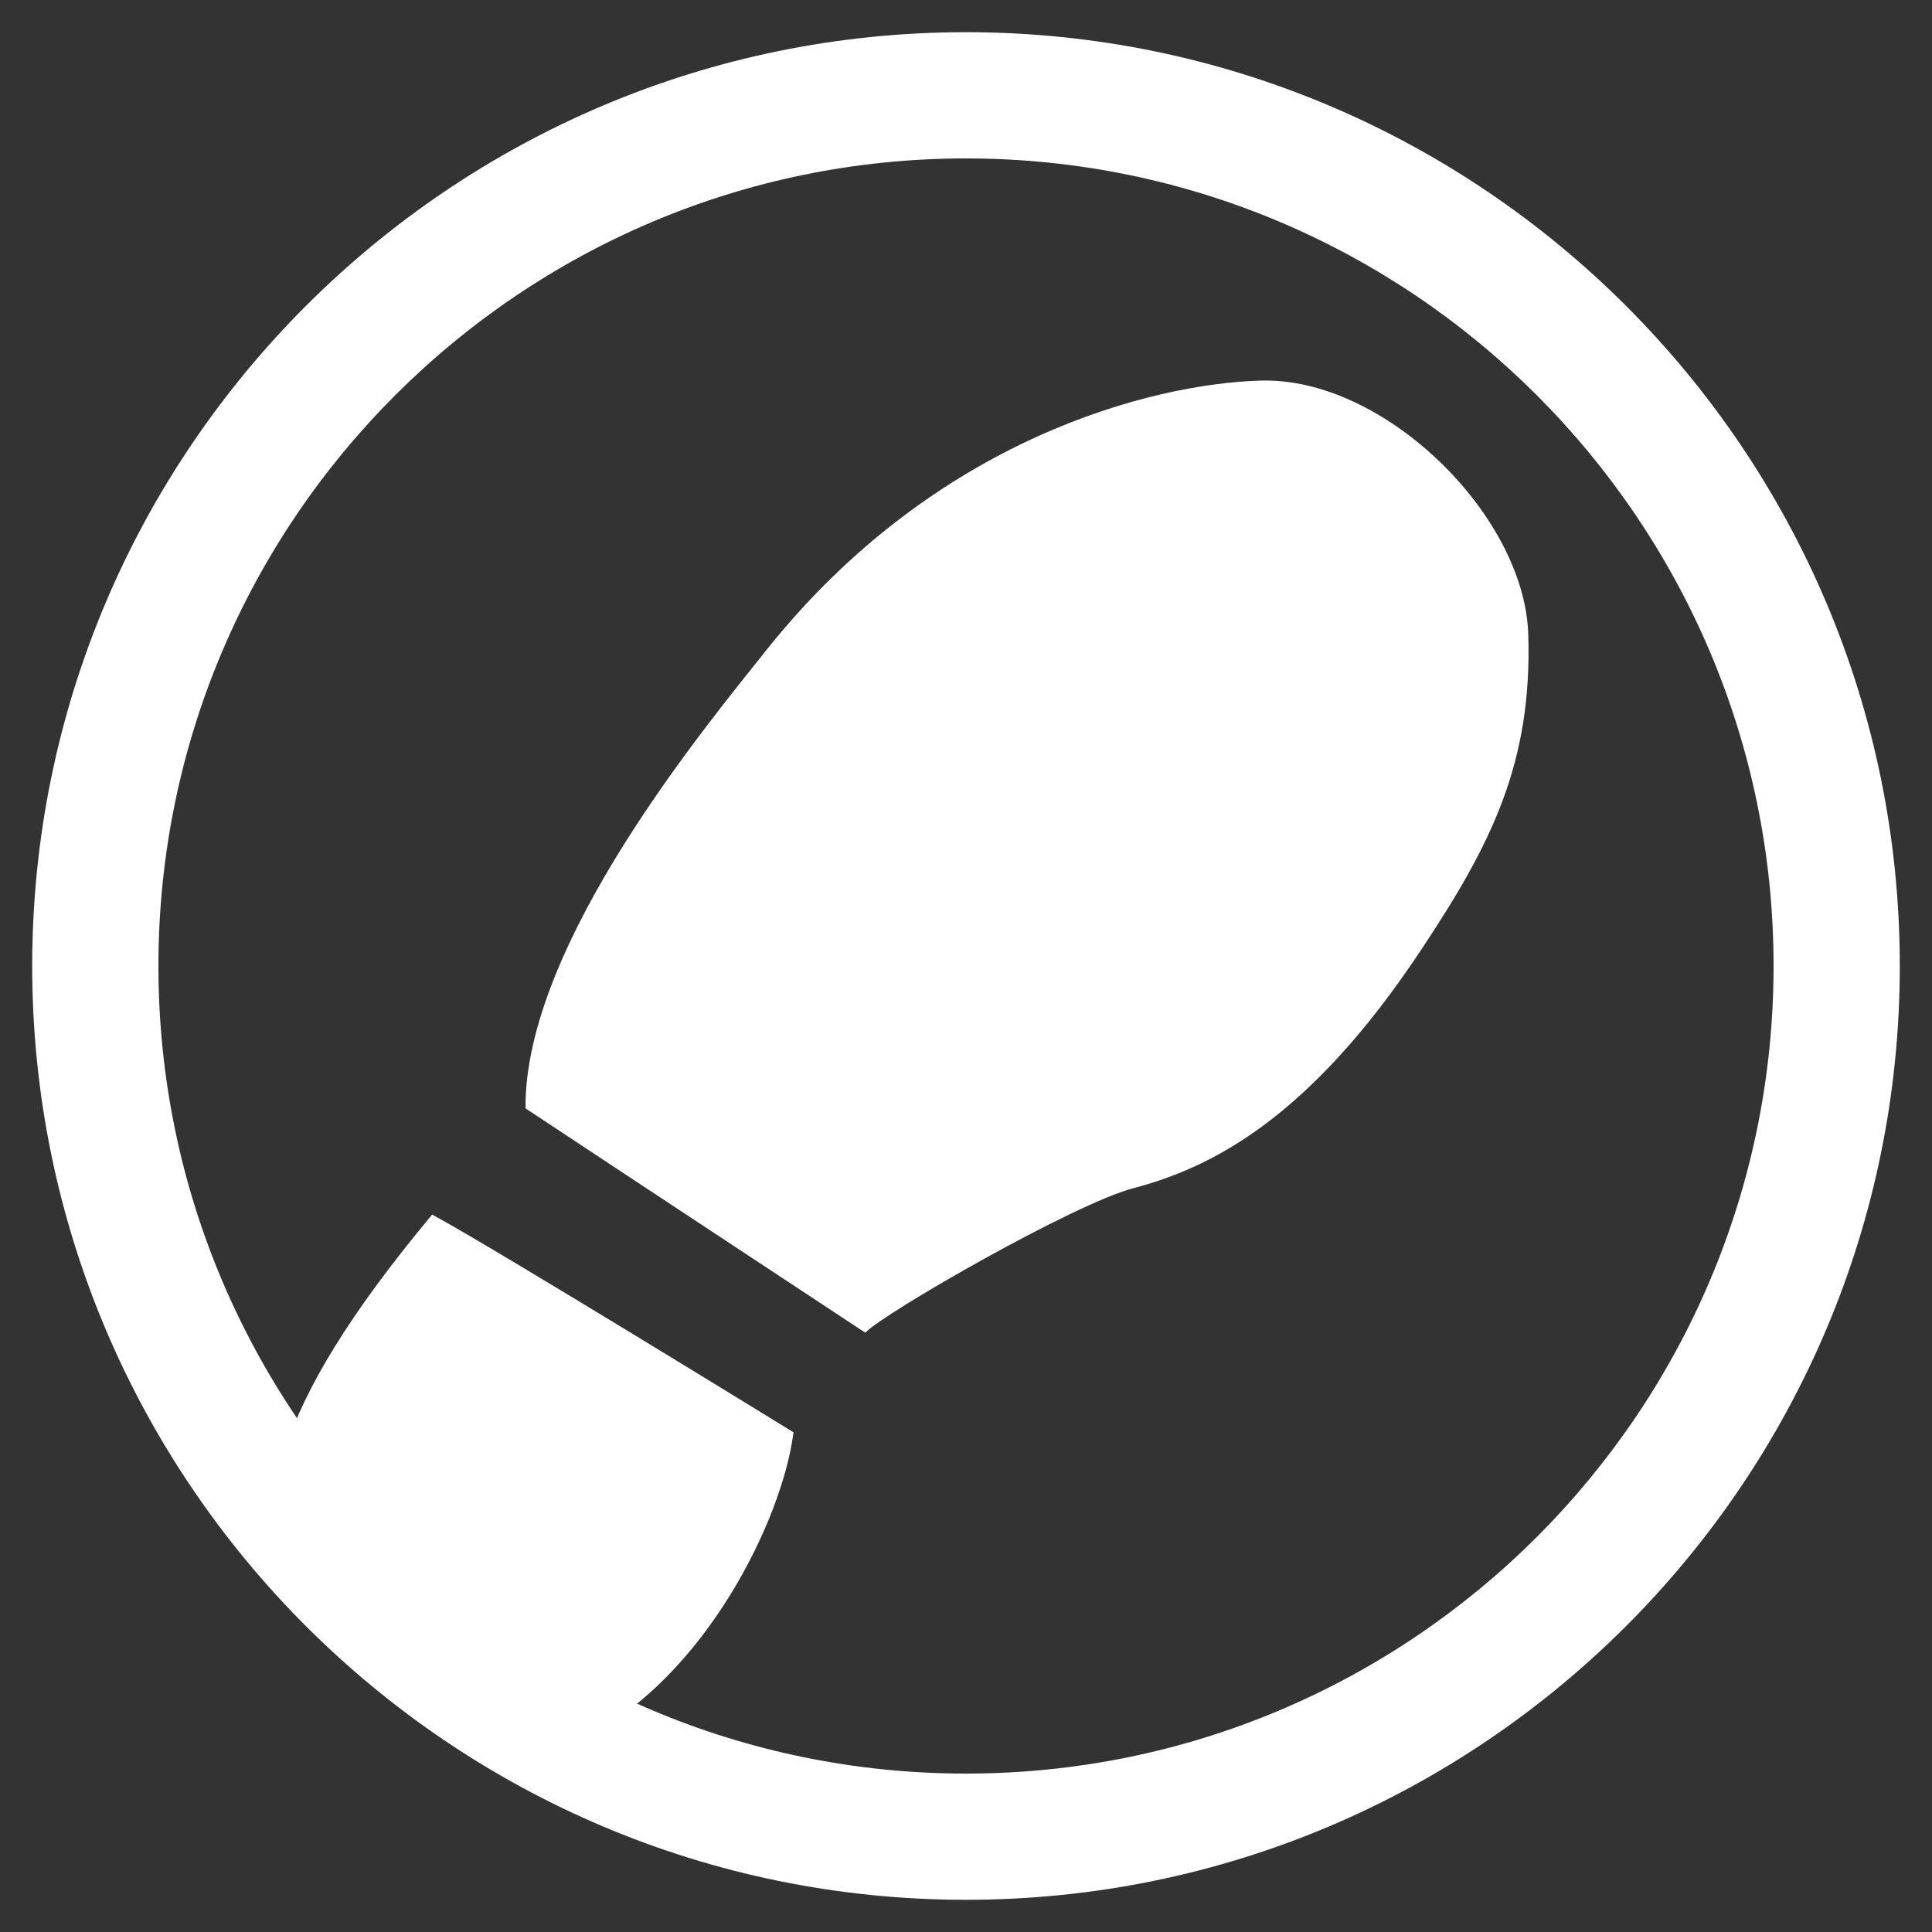
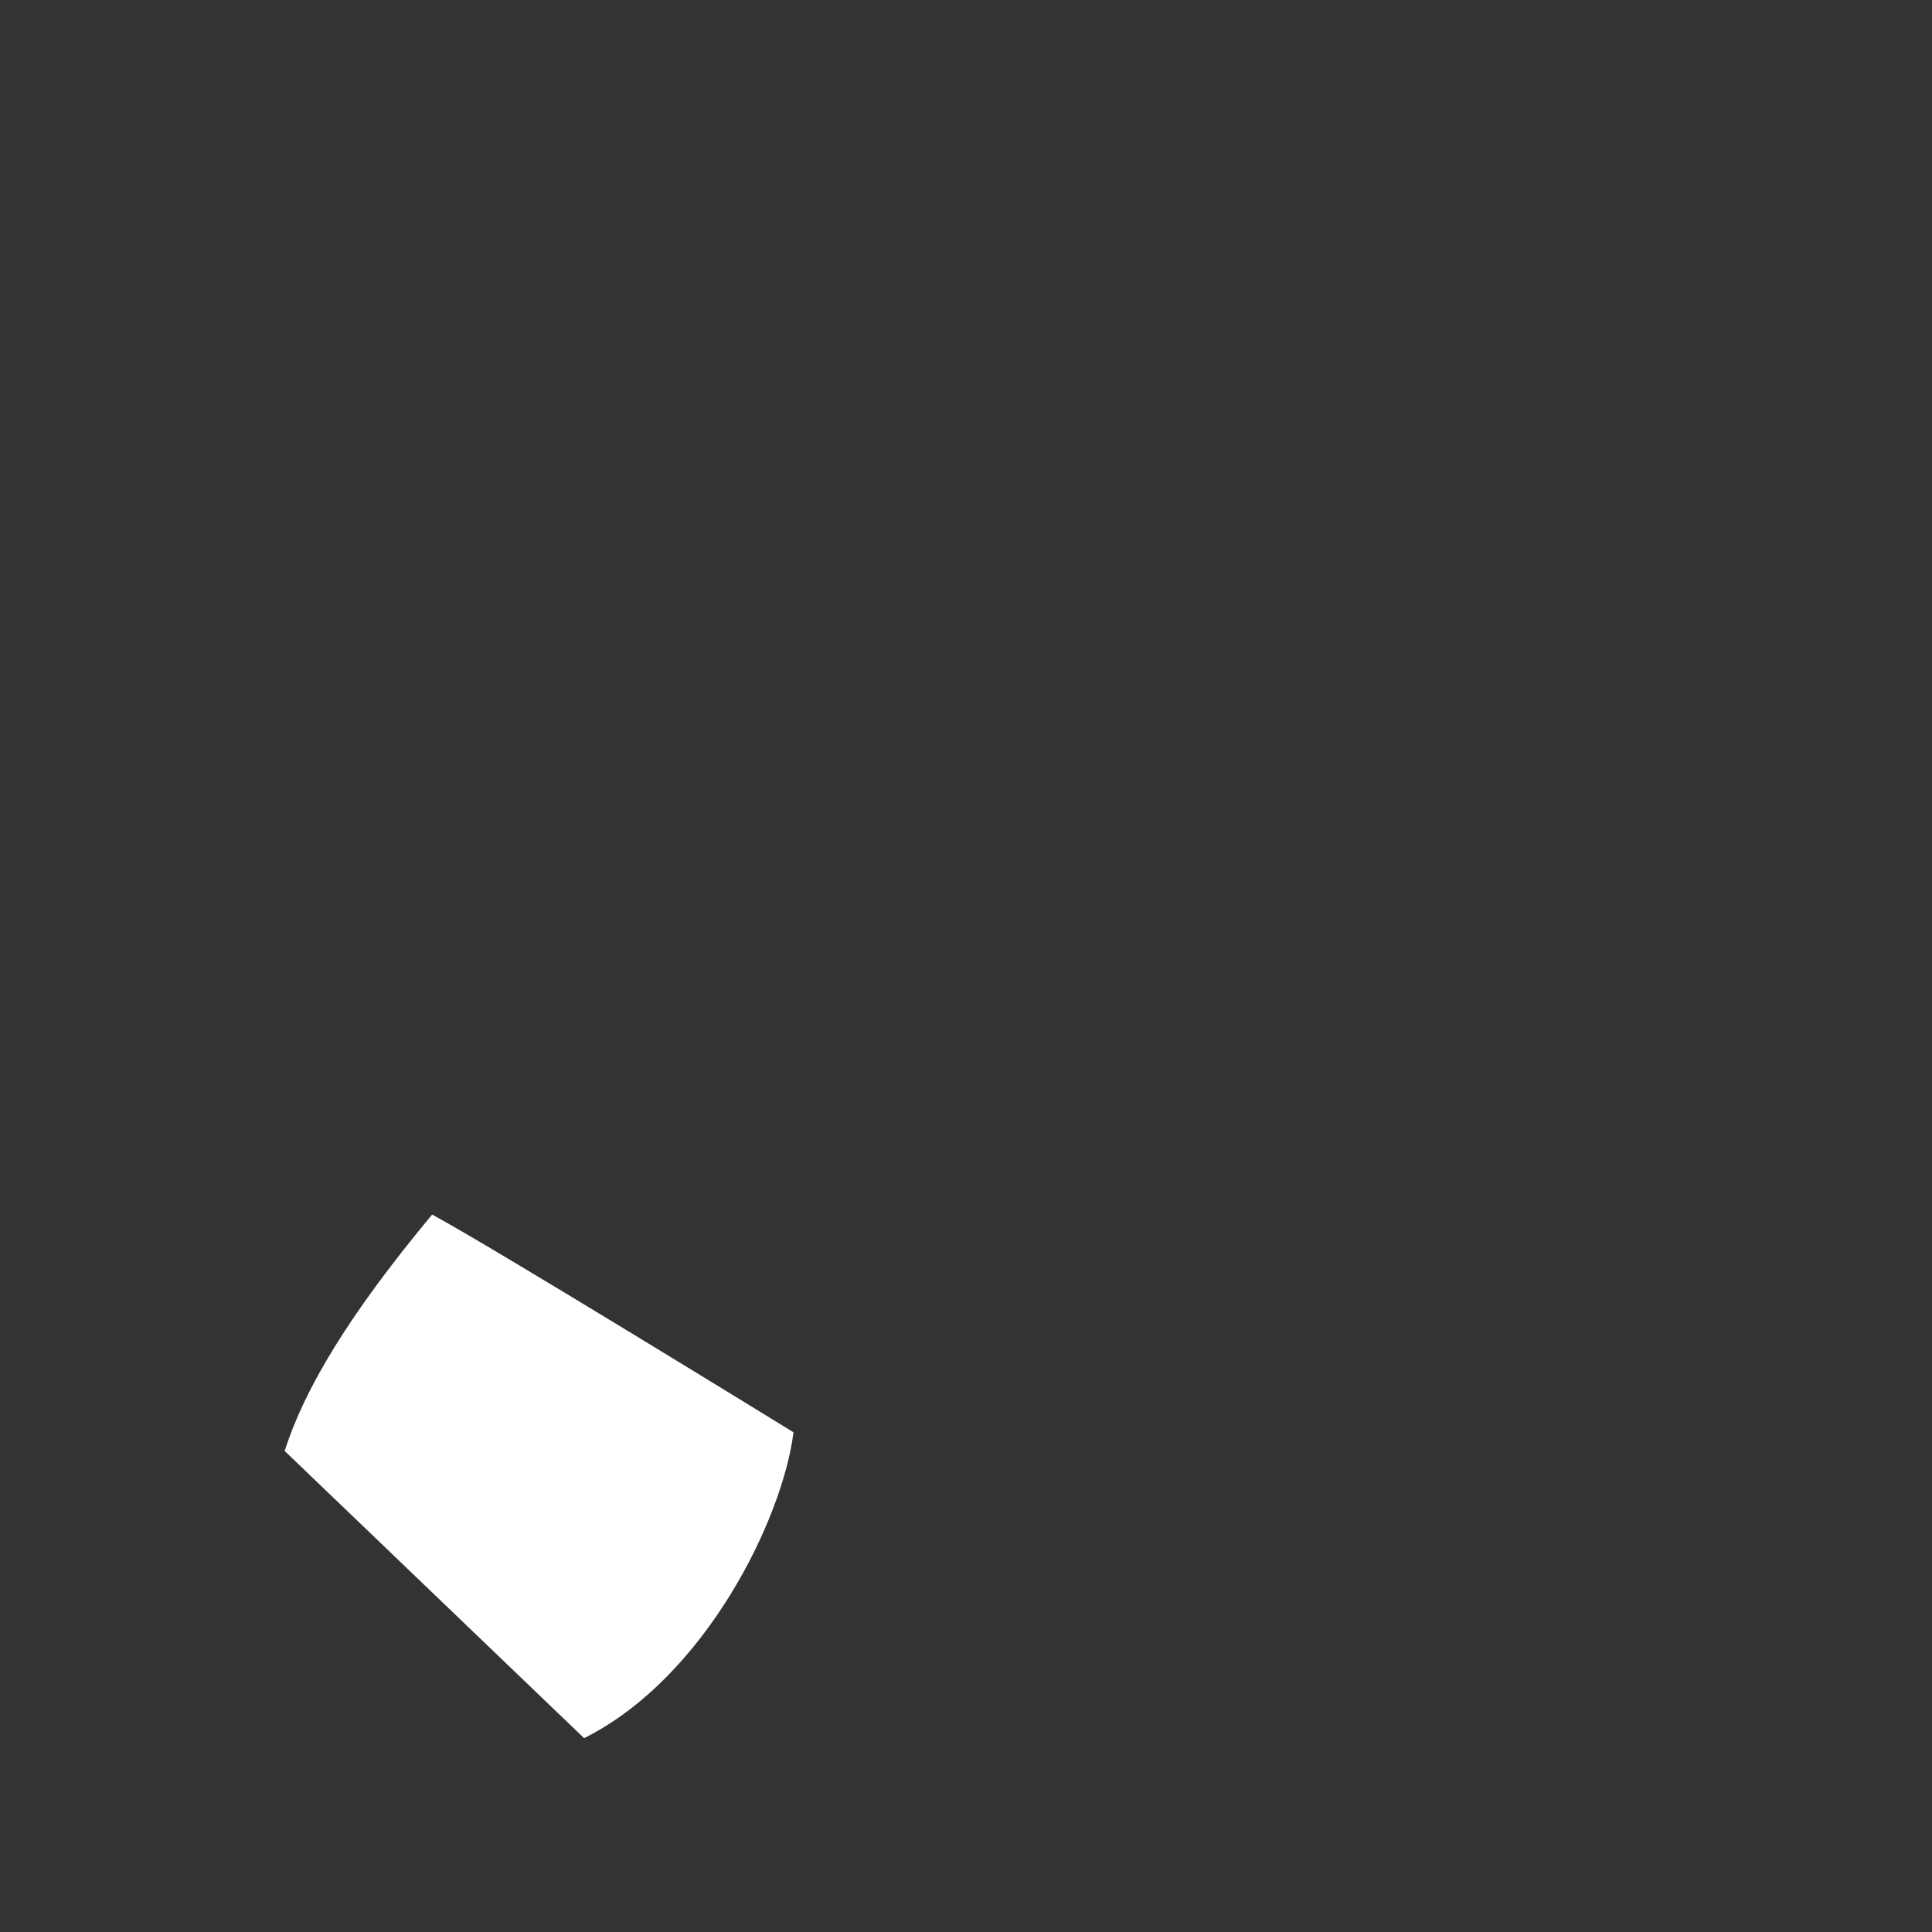
<svg xmlns="http://www.w3.org/2000/svg" id="Layer_1" version="1.1" viewBox="0 0 300 300">
  <rect x="0" y="0" width="300" height="300" fill="#333333" stroke="none" />
  <defs>
    <style>
      .st0 {
        fill: #fff;
      }
    </style>
  </defs>
  <g>
    <path class="st0" d="M123.2,222.5c-1.7,13.4-13.7,38-32.5,47.4l-46.5-44.6c3.1-9.7,10-21.2,22.9-36.7,9,4.8,56.1,33.8,56.1,33.8Z" />
-     <path class="st0" d="M134.4,206.9c3-3.1,32.4-20,41.6-22.4,11.7-3.1,27.1-10.4,44.8-37.2,10.6-16,17.2-28.7,16.5-49-.7-18.4-22.4-39.8-41.6-39.2-16.9.5-50.4,9-76.5,41.6-9.2,11.6-37.8,45.8-37.6,71.4,6.6,4.4,52.7,34.8,52.7,34.8Z" />
  </g>
-   <path class="st0" d="M150,295c-80,0-145-65-145-145S70,5,150,5s145,65,145,145-65,145-145,145ZM150,24.6c-69.1,0-125.4,56.2-125.4,125.4s56.2,125.4,125.4,125.4,125.4-56.2,125.4-125.4S219.1,24.6,150,24.6Z" />
</svg>